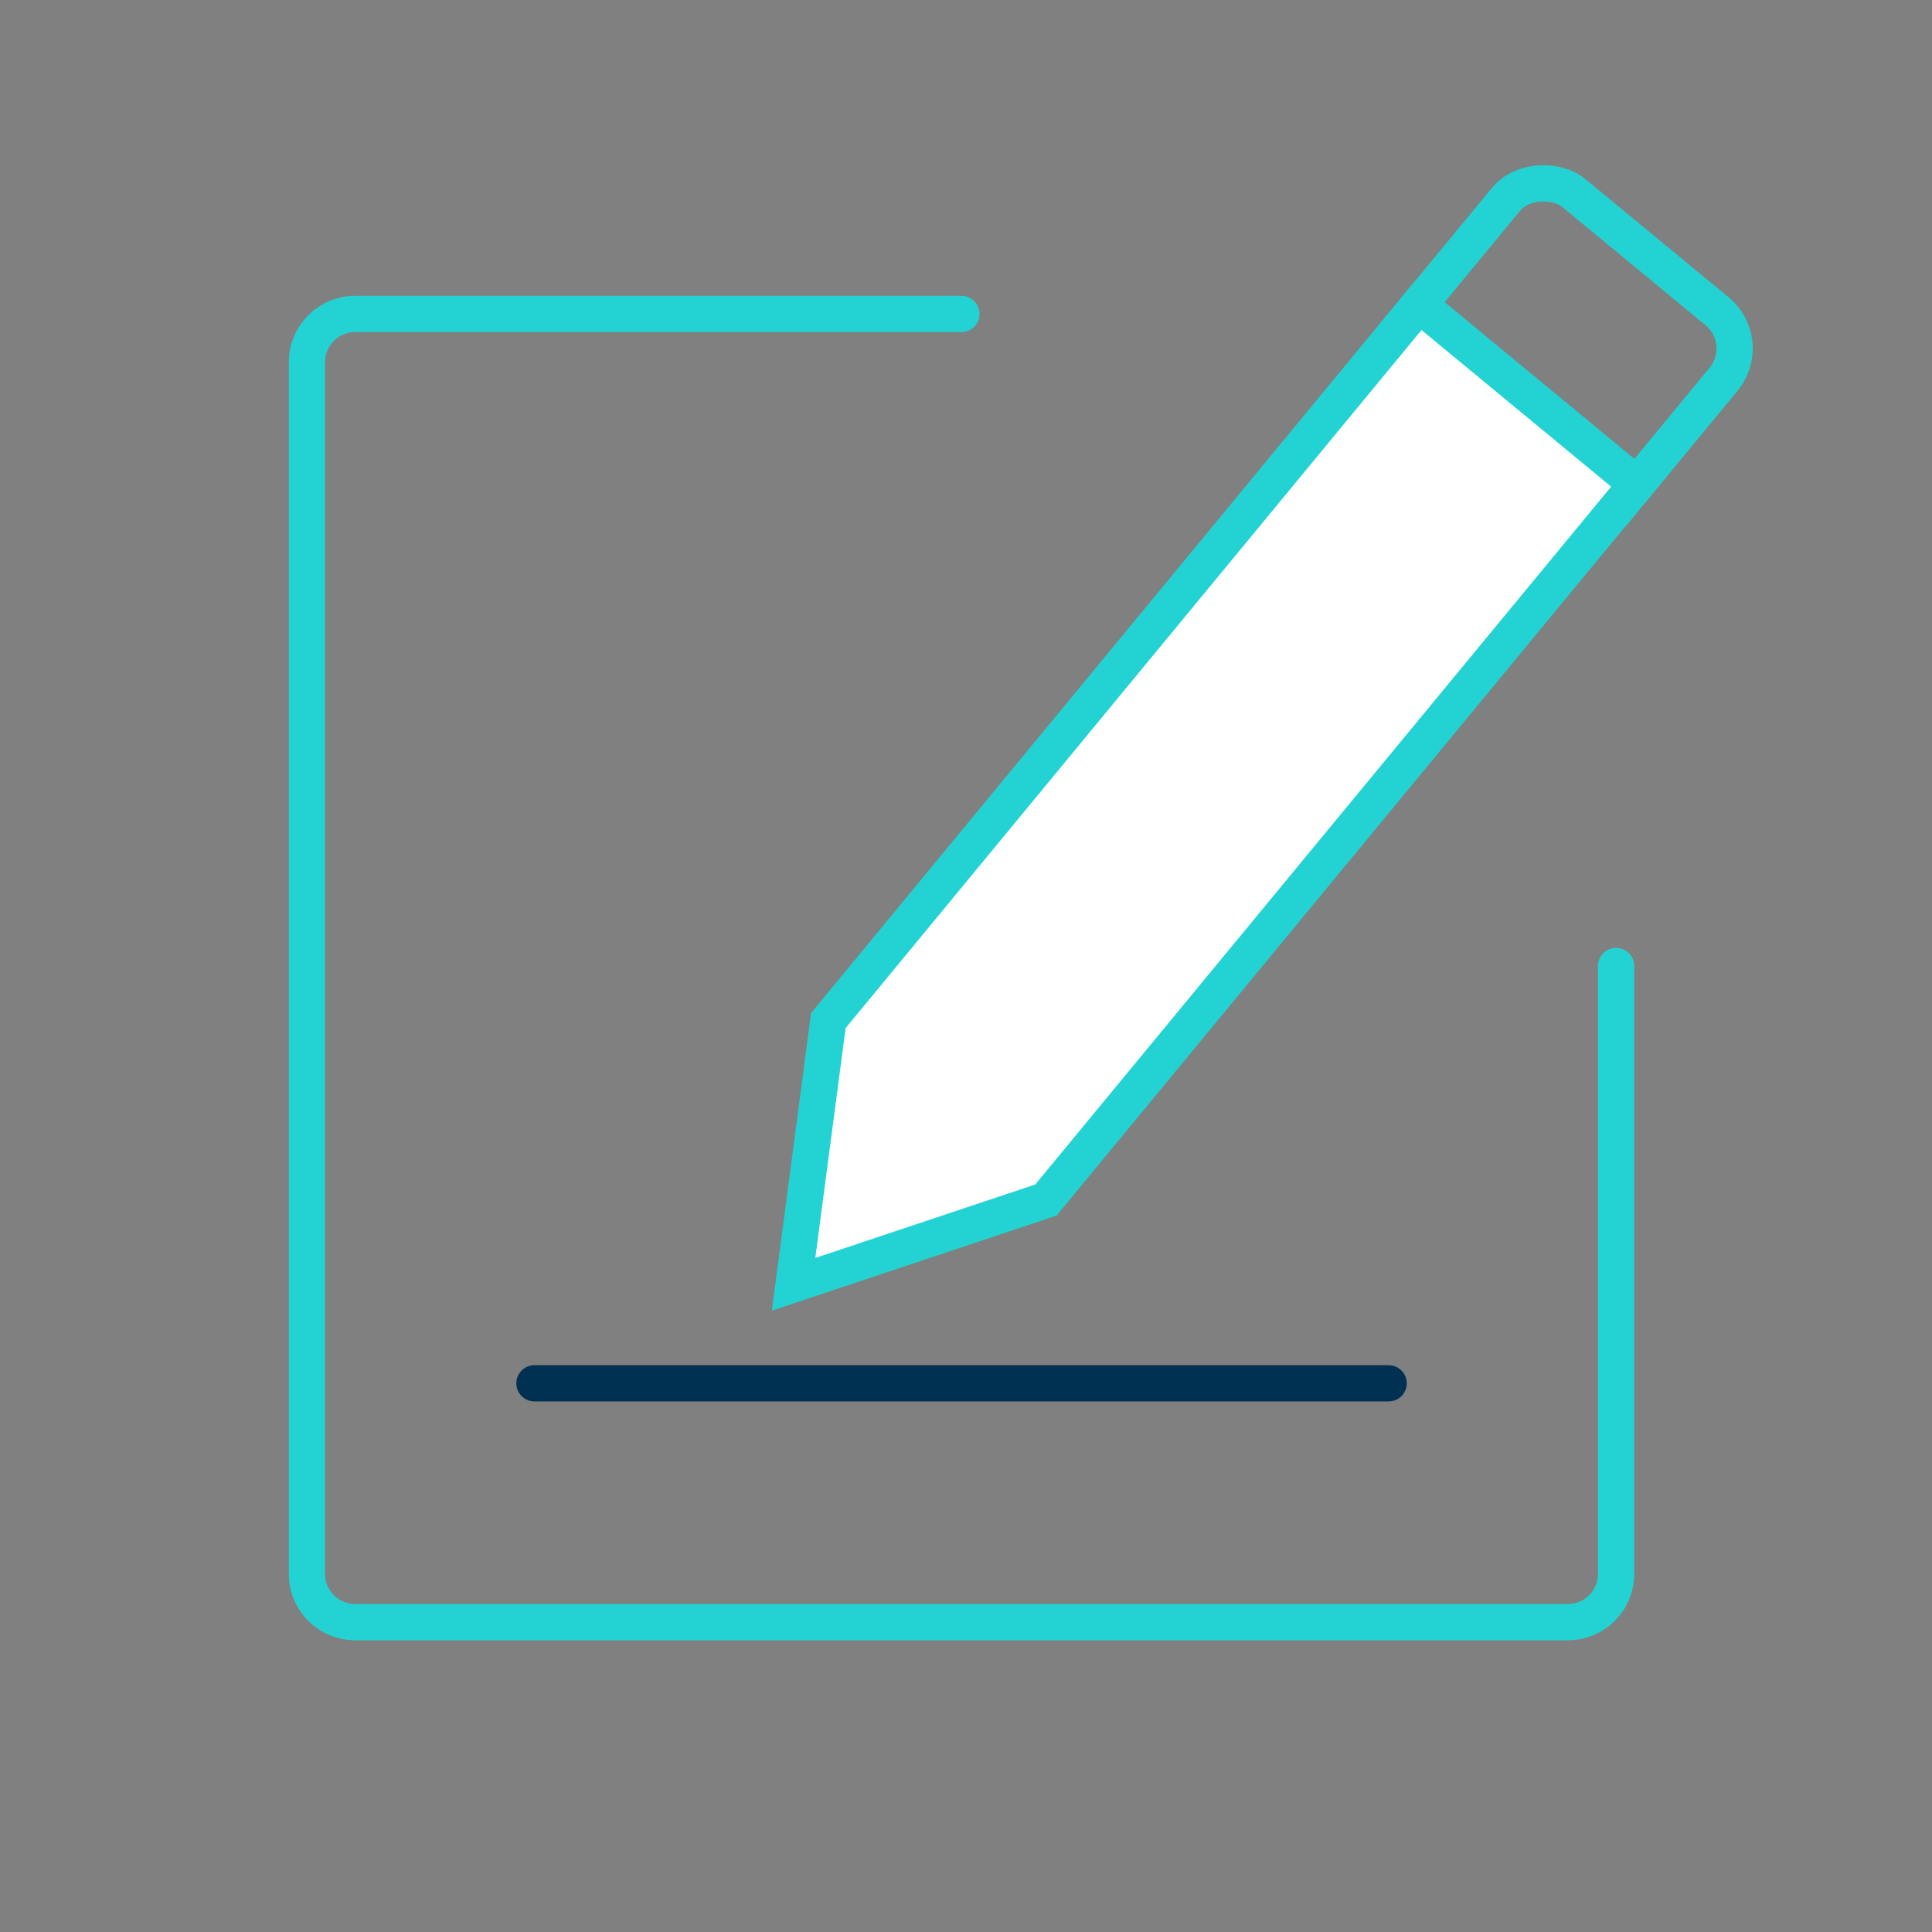
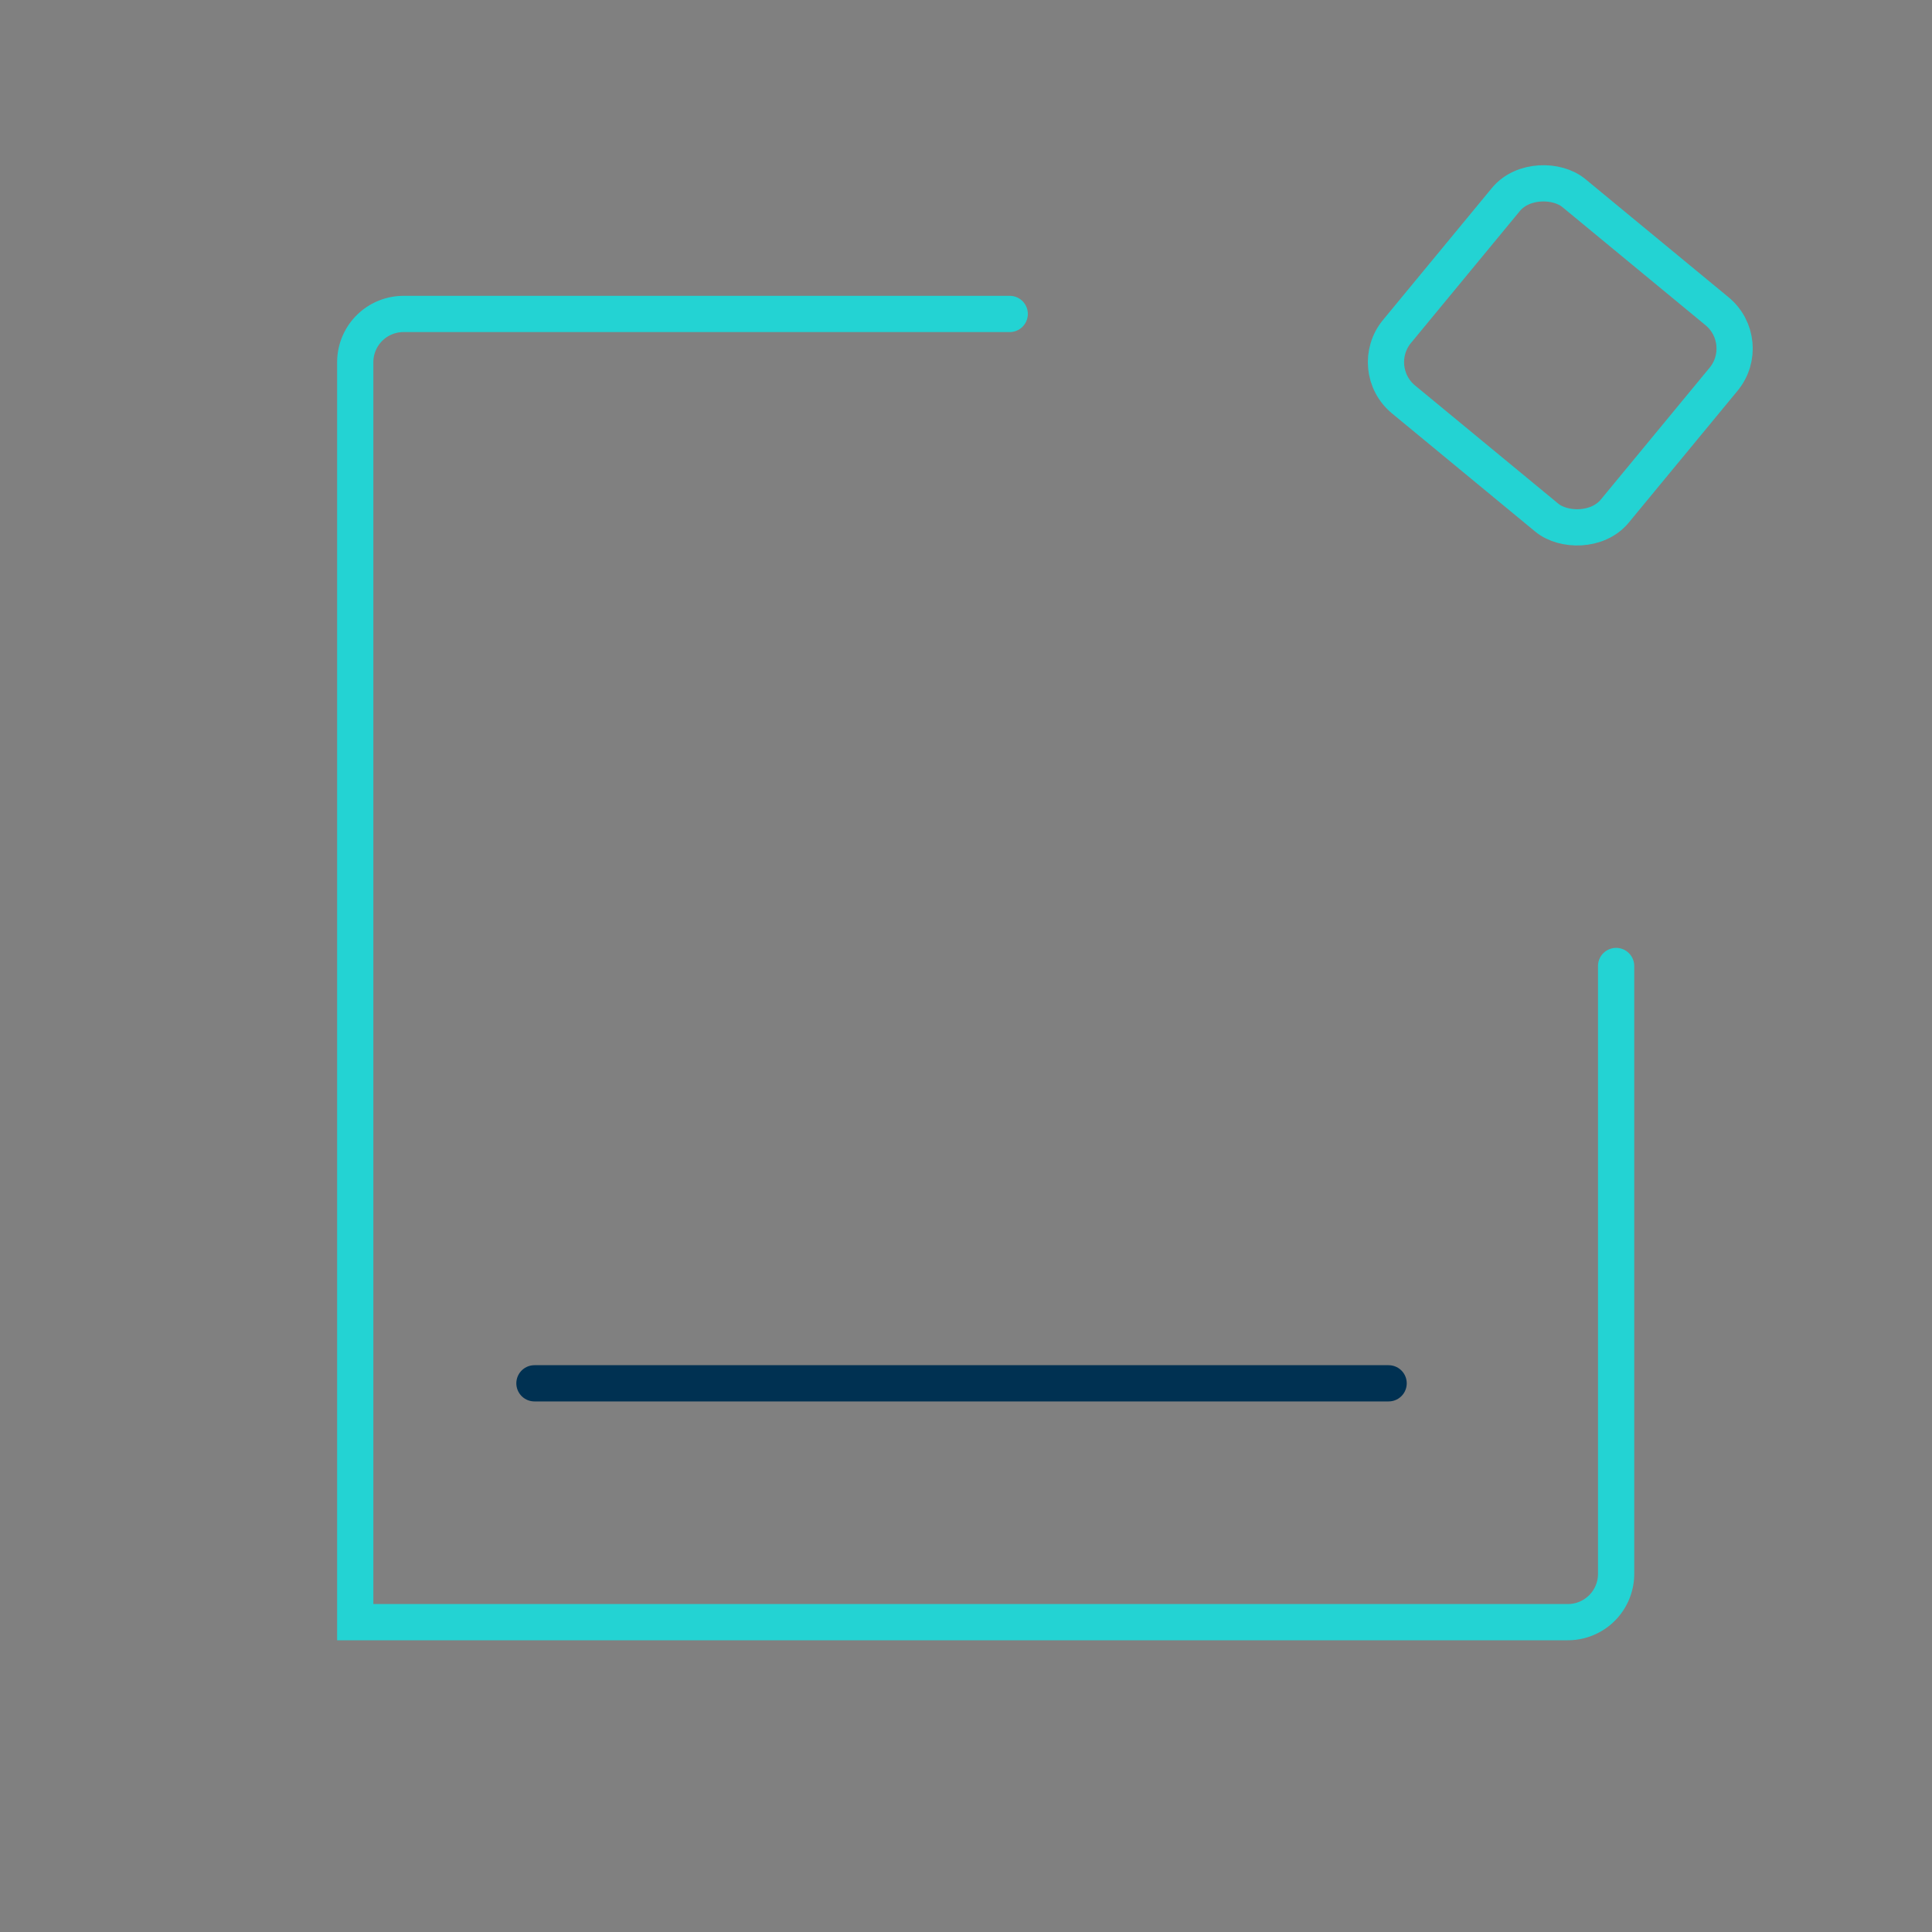
<svg xmlns="http://www.w3.org/2000/svg" id="Layer_1" data-name="Layer 1" viewBox="0 0 80 80">
  <rect x="0" y="0" width="80" height="80" fill="#808080" stroke="none" />
  <defs>
    <style>.cls-1,.cls-2,.cls-4{fill:none;}.cls-1,.cls-2,.cls-3{stroke:#23d3d3;}.cls-1,.cls-4{stroke-linecap:round;}.cls-1,.cls-2,.cls-3,.cls-4{stroke-miterlimit:10;stroke-width:1.5px;}.cls-3{fill:#fff;}.cls-4{stroke:#003152;}</style>
  </defs>
-   <path class="cls-1" d="M66.92,40V65.17a2,2,0,0,1-2,2H14.71a2,2,0,0,1-2-2V15a2,2,0,0,1,2-2h25.1" />
+   <path class="cls-1" d="M66.92,40V65.17a2,2,0,0,1-2,2H14.71V15a2,2,0,0,1,2-2h25.1" />
  <rect class="cls-2" x="59.06" y="8.86" width="11.08" height="11.69" rx="2" transform="translate(12.15 55.18) rotate(-50.47)" />
-   <polygon class="cls-3" points="43.31 49.69 32.86 53.18 34.3 42.26 58.76 12.61 67.77 20.05 43.31 49.69" />
  <line class="cls-4" x1="22.13" y1="57.28" x2="57.5" y2="57.28" />
</svg>